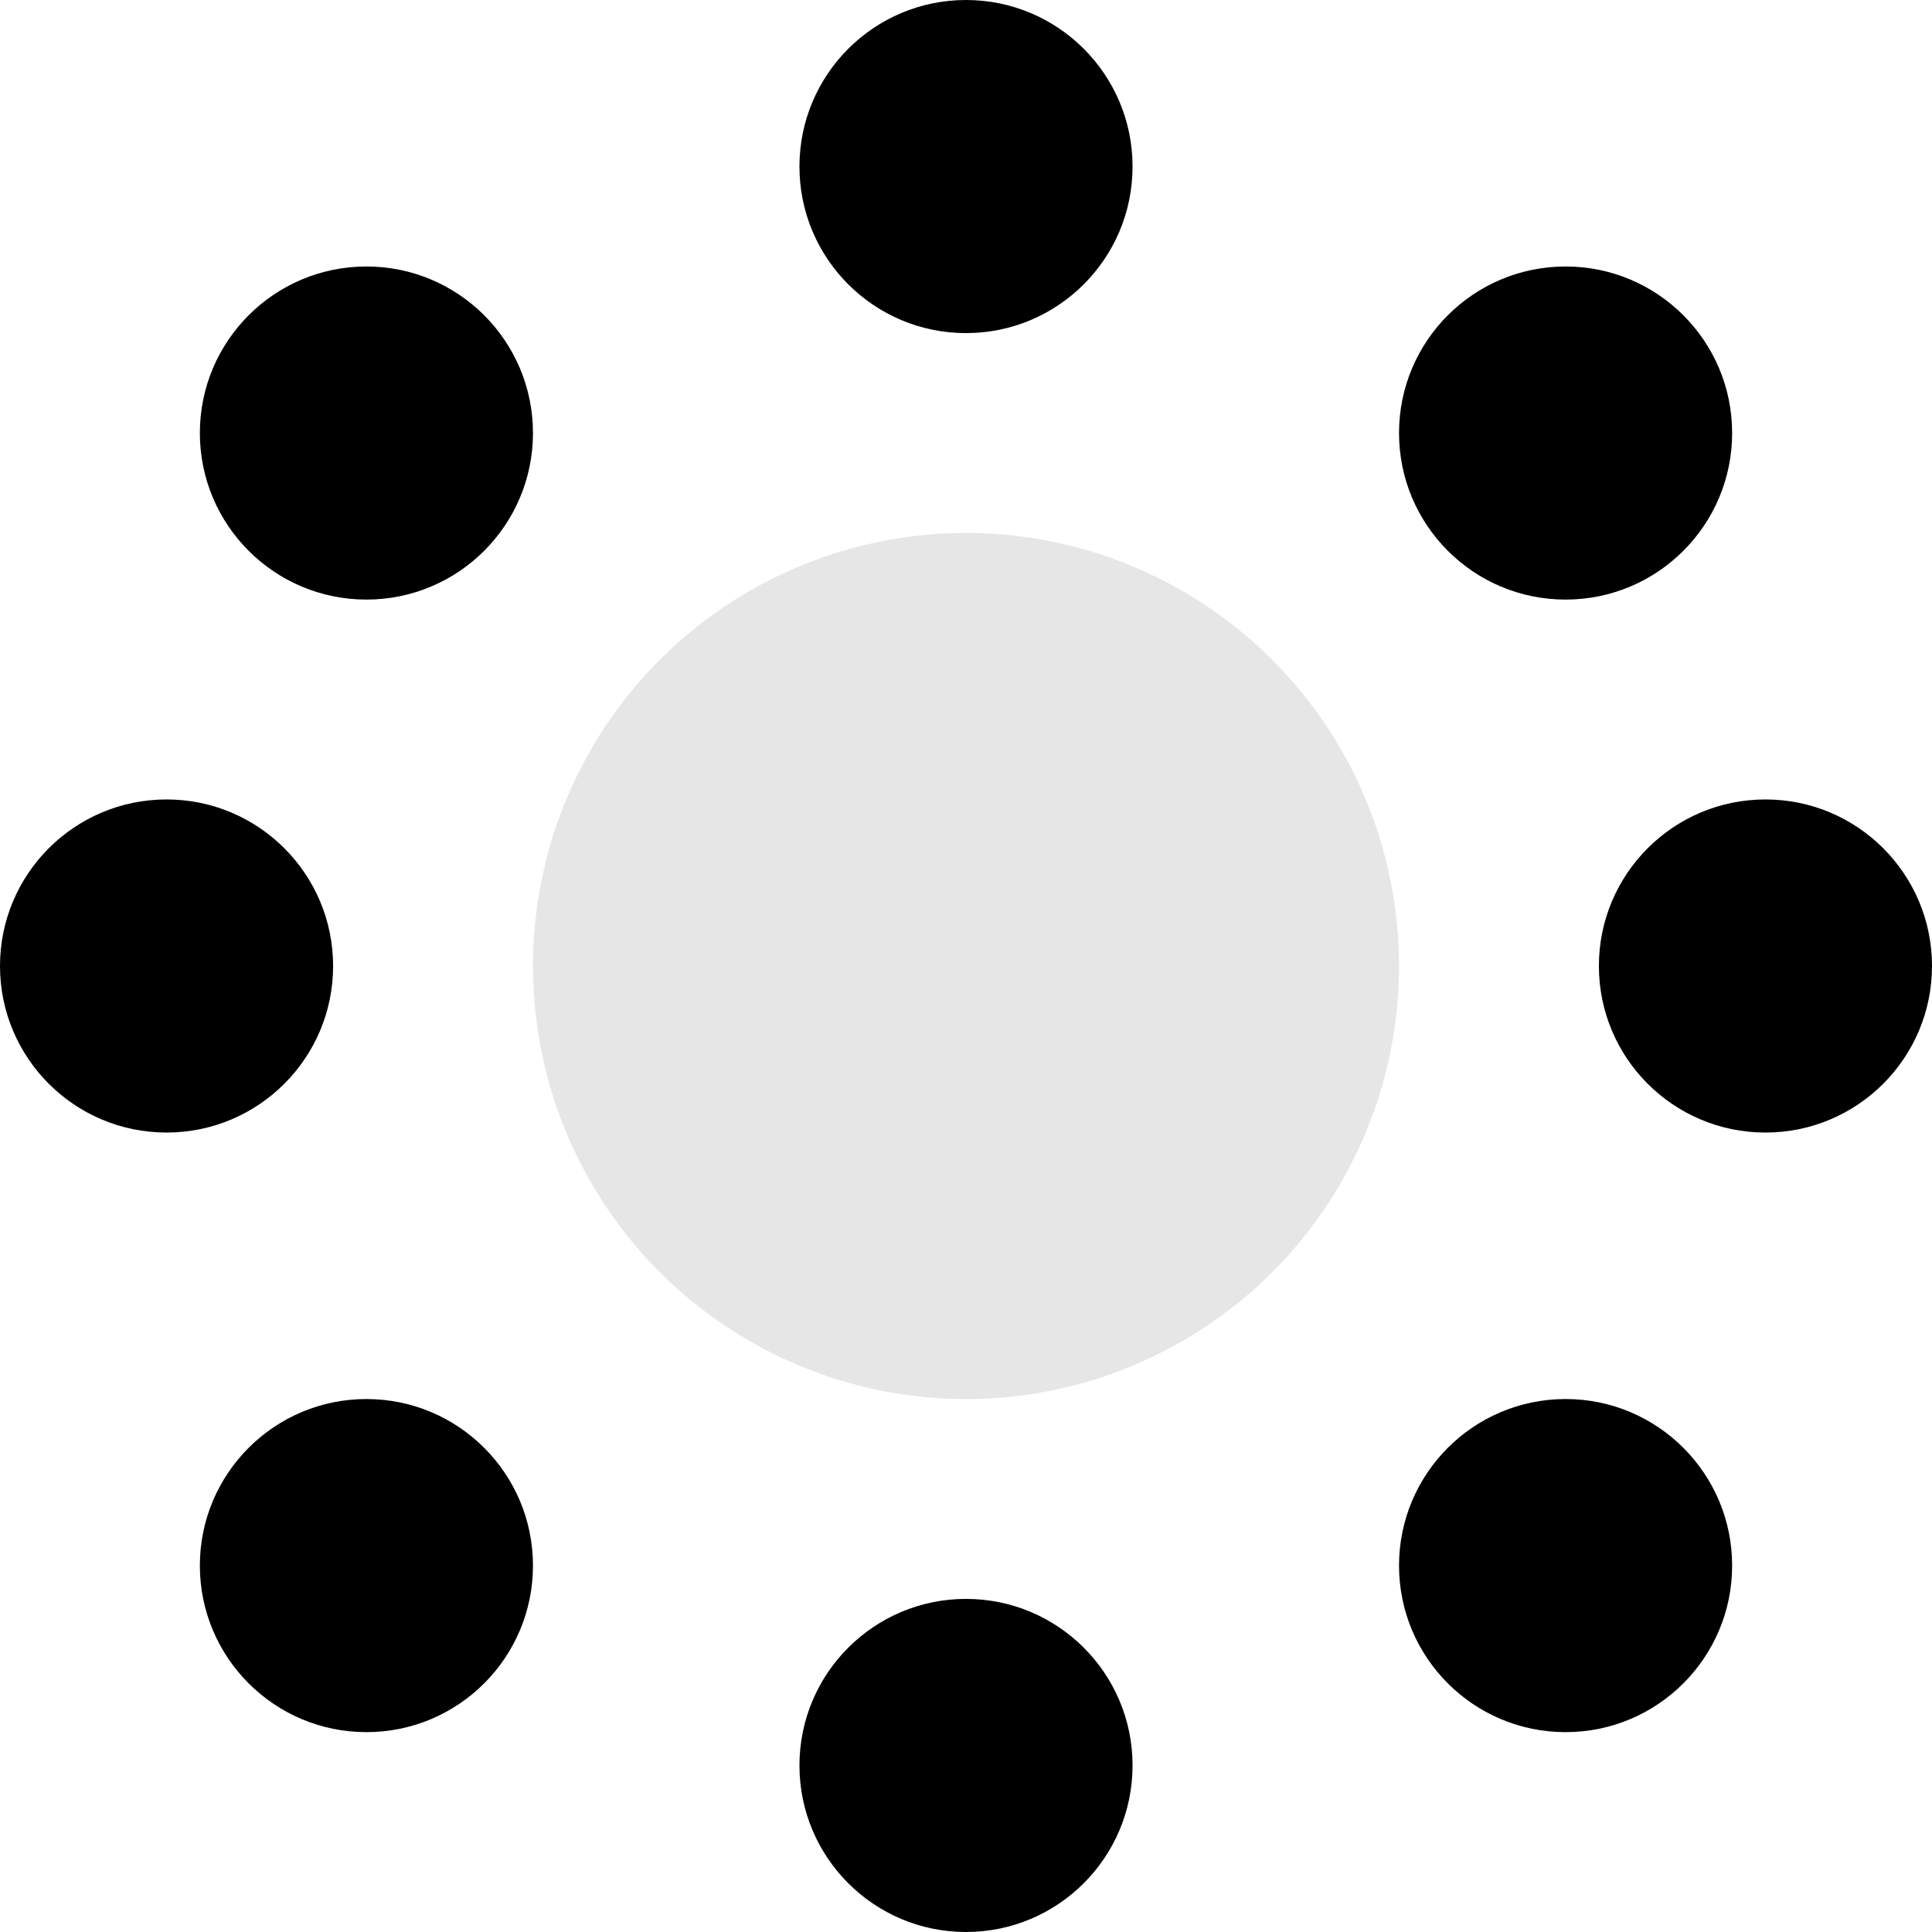
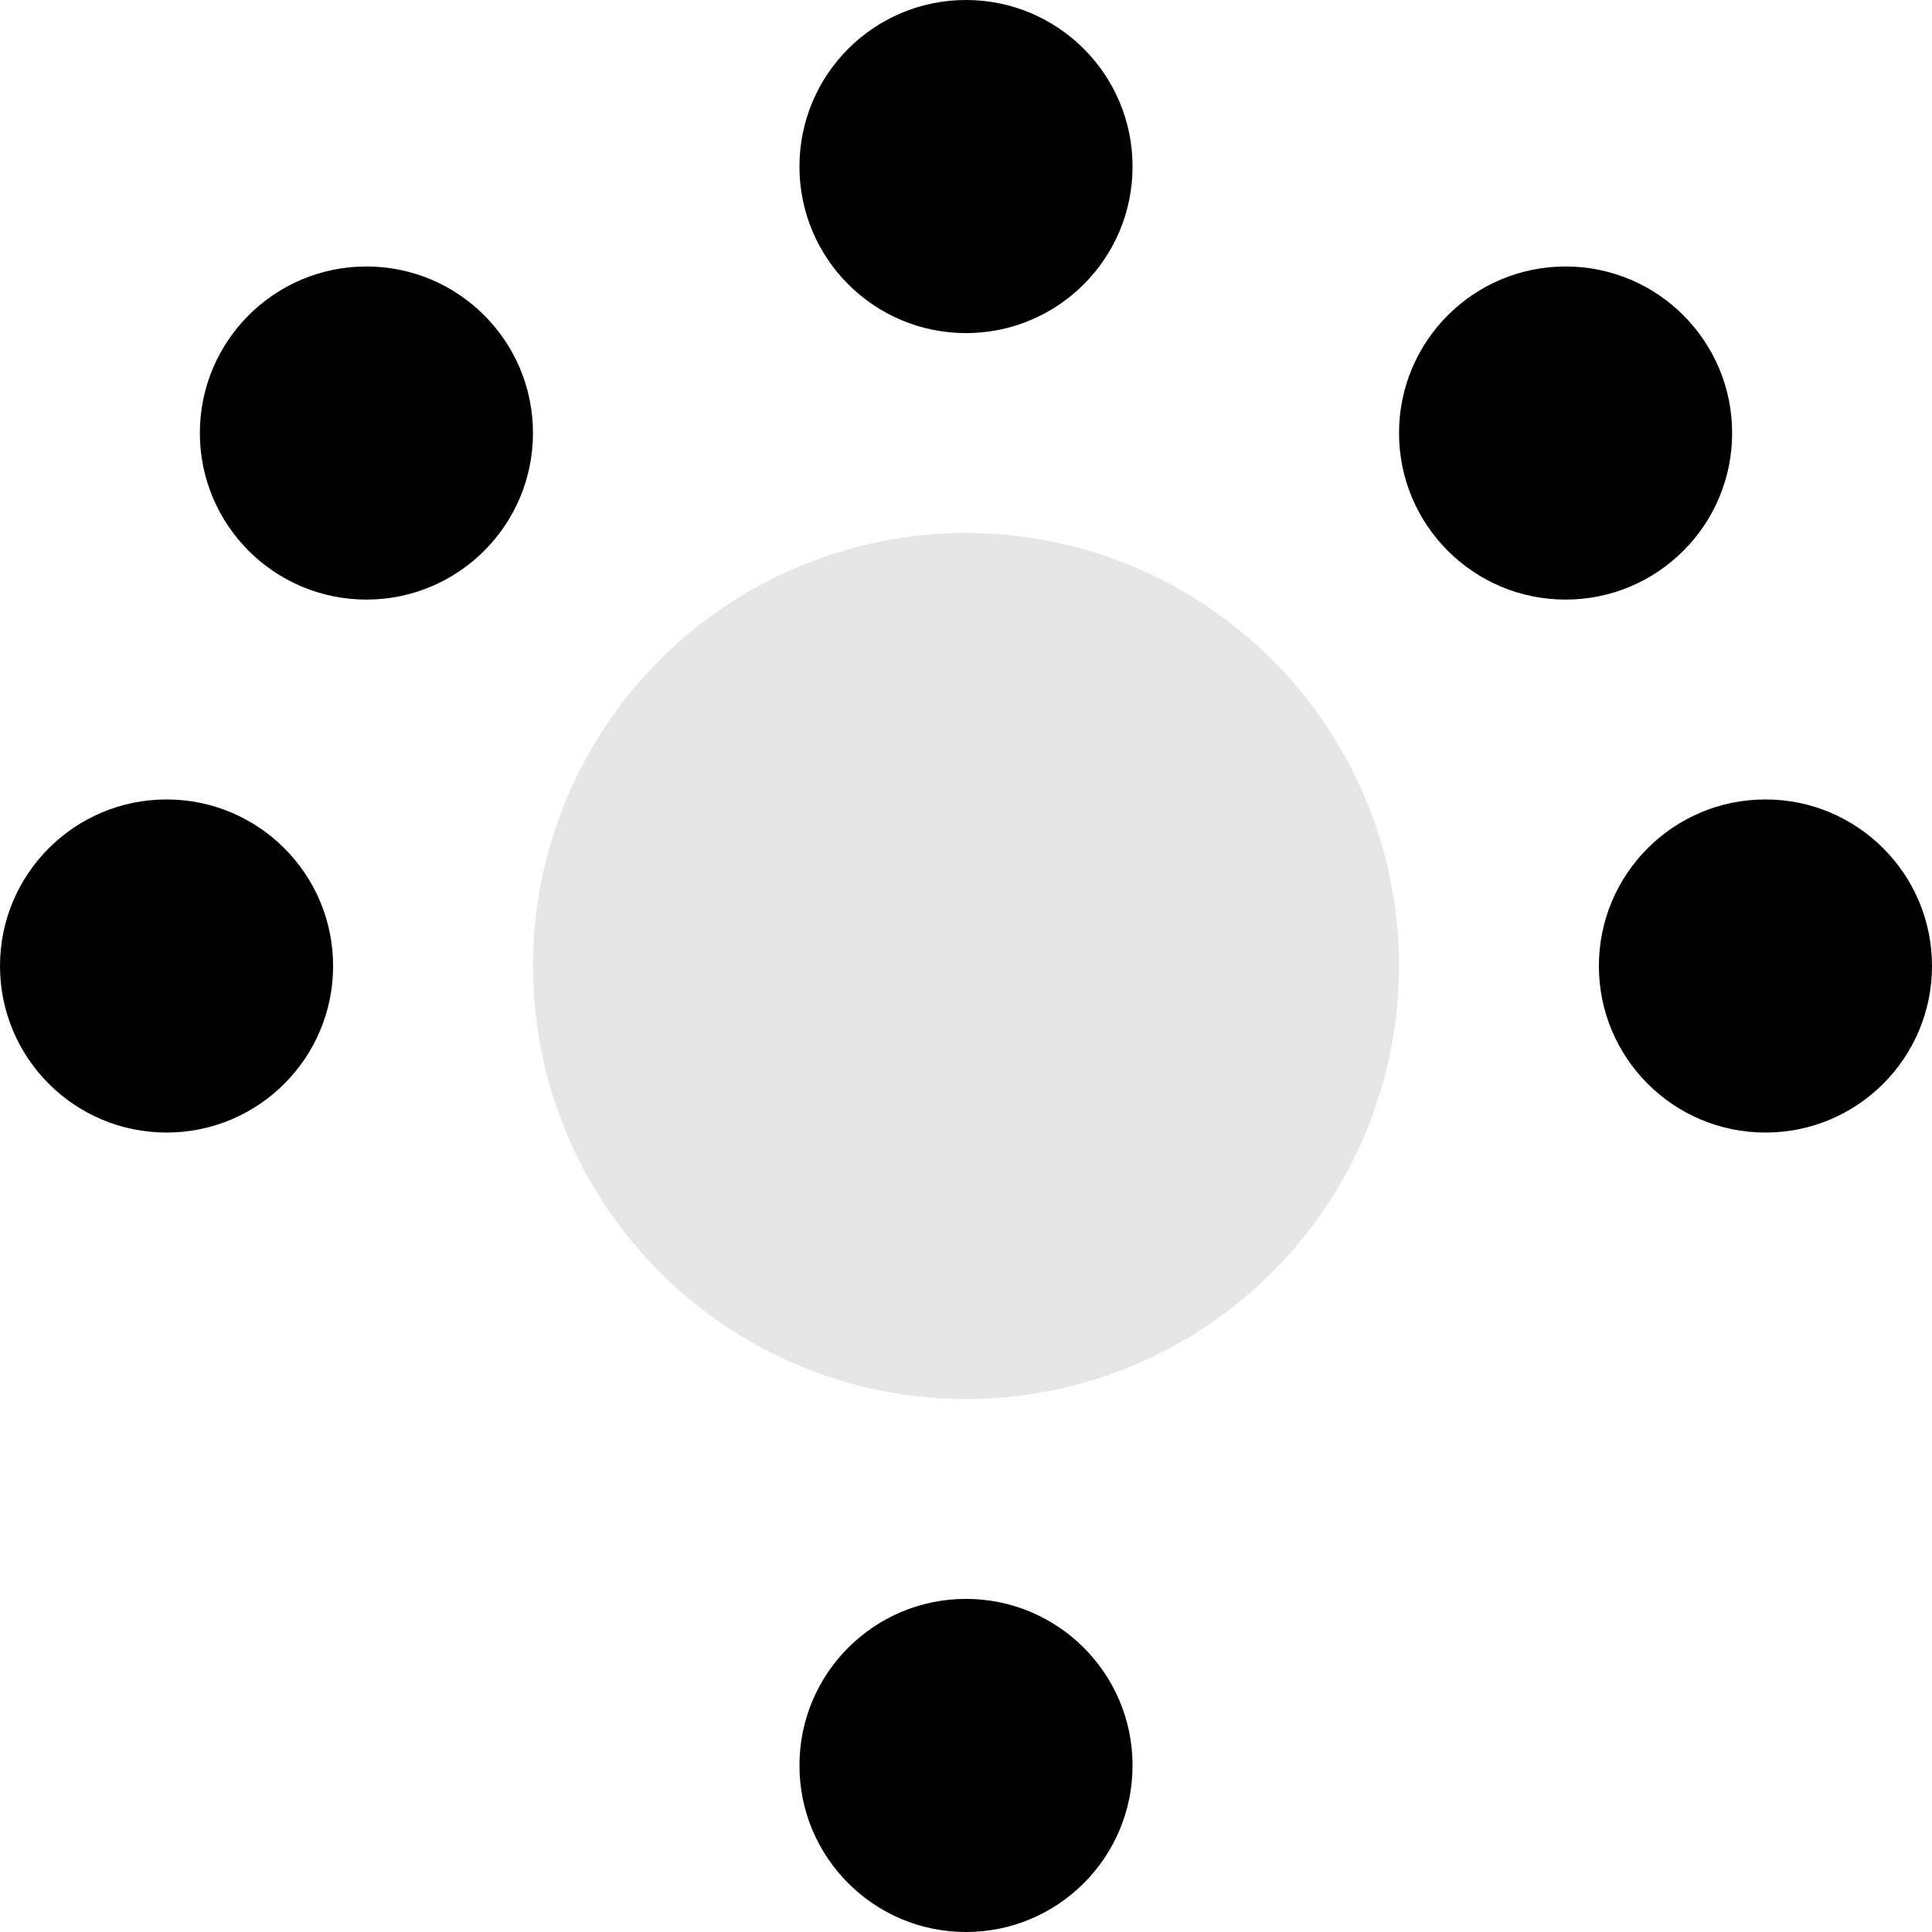
<svg xmlns="http://www.w3.org/2000/svg" width="29" height="29" viewBox="0 0 29 29" fill="none">
  <circle cx="2.5" cy="14.5" r="2.5" transform="rotate(90 2.5 14.5)" fill="#000" />
  <circle cx="14.5" cy="2.5" r="2.5" transform="rotate(90 14.5 2.5)" fill="#000" />
  <circle cx="26.5" cy="14.5" r="2.5" transform="rotate(90 26.5 14.5)" fill="#000" />
  <circle cx="14.5" cy="26.5" r="2.5" transform="rotate(90 14.5 26.5)" fill="#000" />
-   <circle cx="5.5" cy="23.5" r="2.5" transform="rotate(90 5.5 23.5)" fill="#000" />
  <circle cx="5.5" cy="6.5" r="2.5" transform="rotate(90 5.5 6.5)" fill="#000" />
-   <circle cx="23.5" cy="23.5" r="2.5" transform="rotate(90 23.5 23.5)" fill="#000" />
  <circle cx="23.5" cy="6.5" r="2.5" transform="rotate(90 23.5 6.5)" fill="#000" />
  <circle opacity=".1" cx="14.5" cy="14.5" transform="rotate(90 14.5 14.5)" fill="#000" r="6.5" />
</svg>